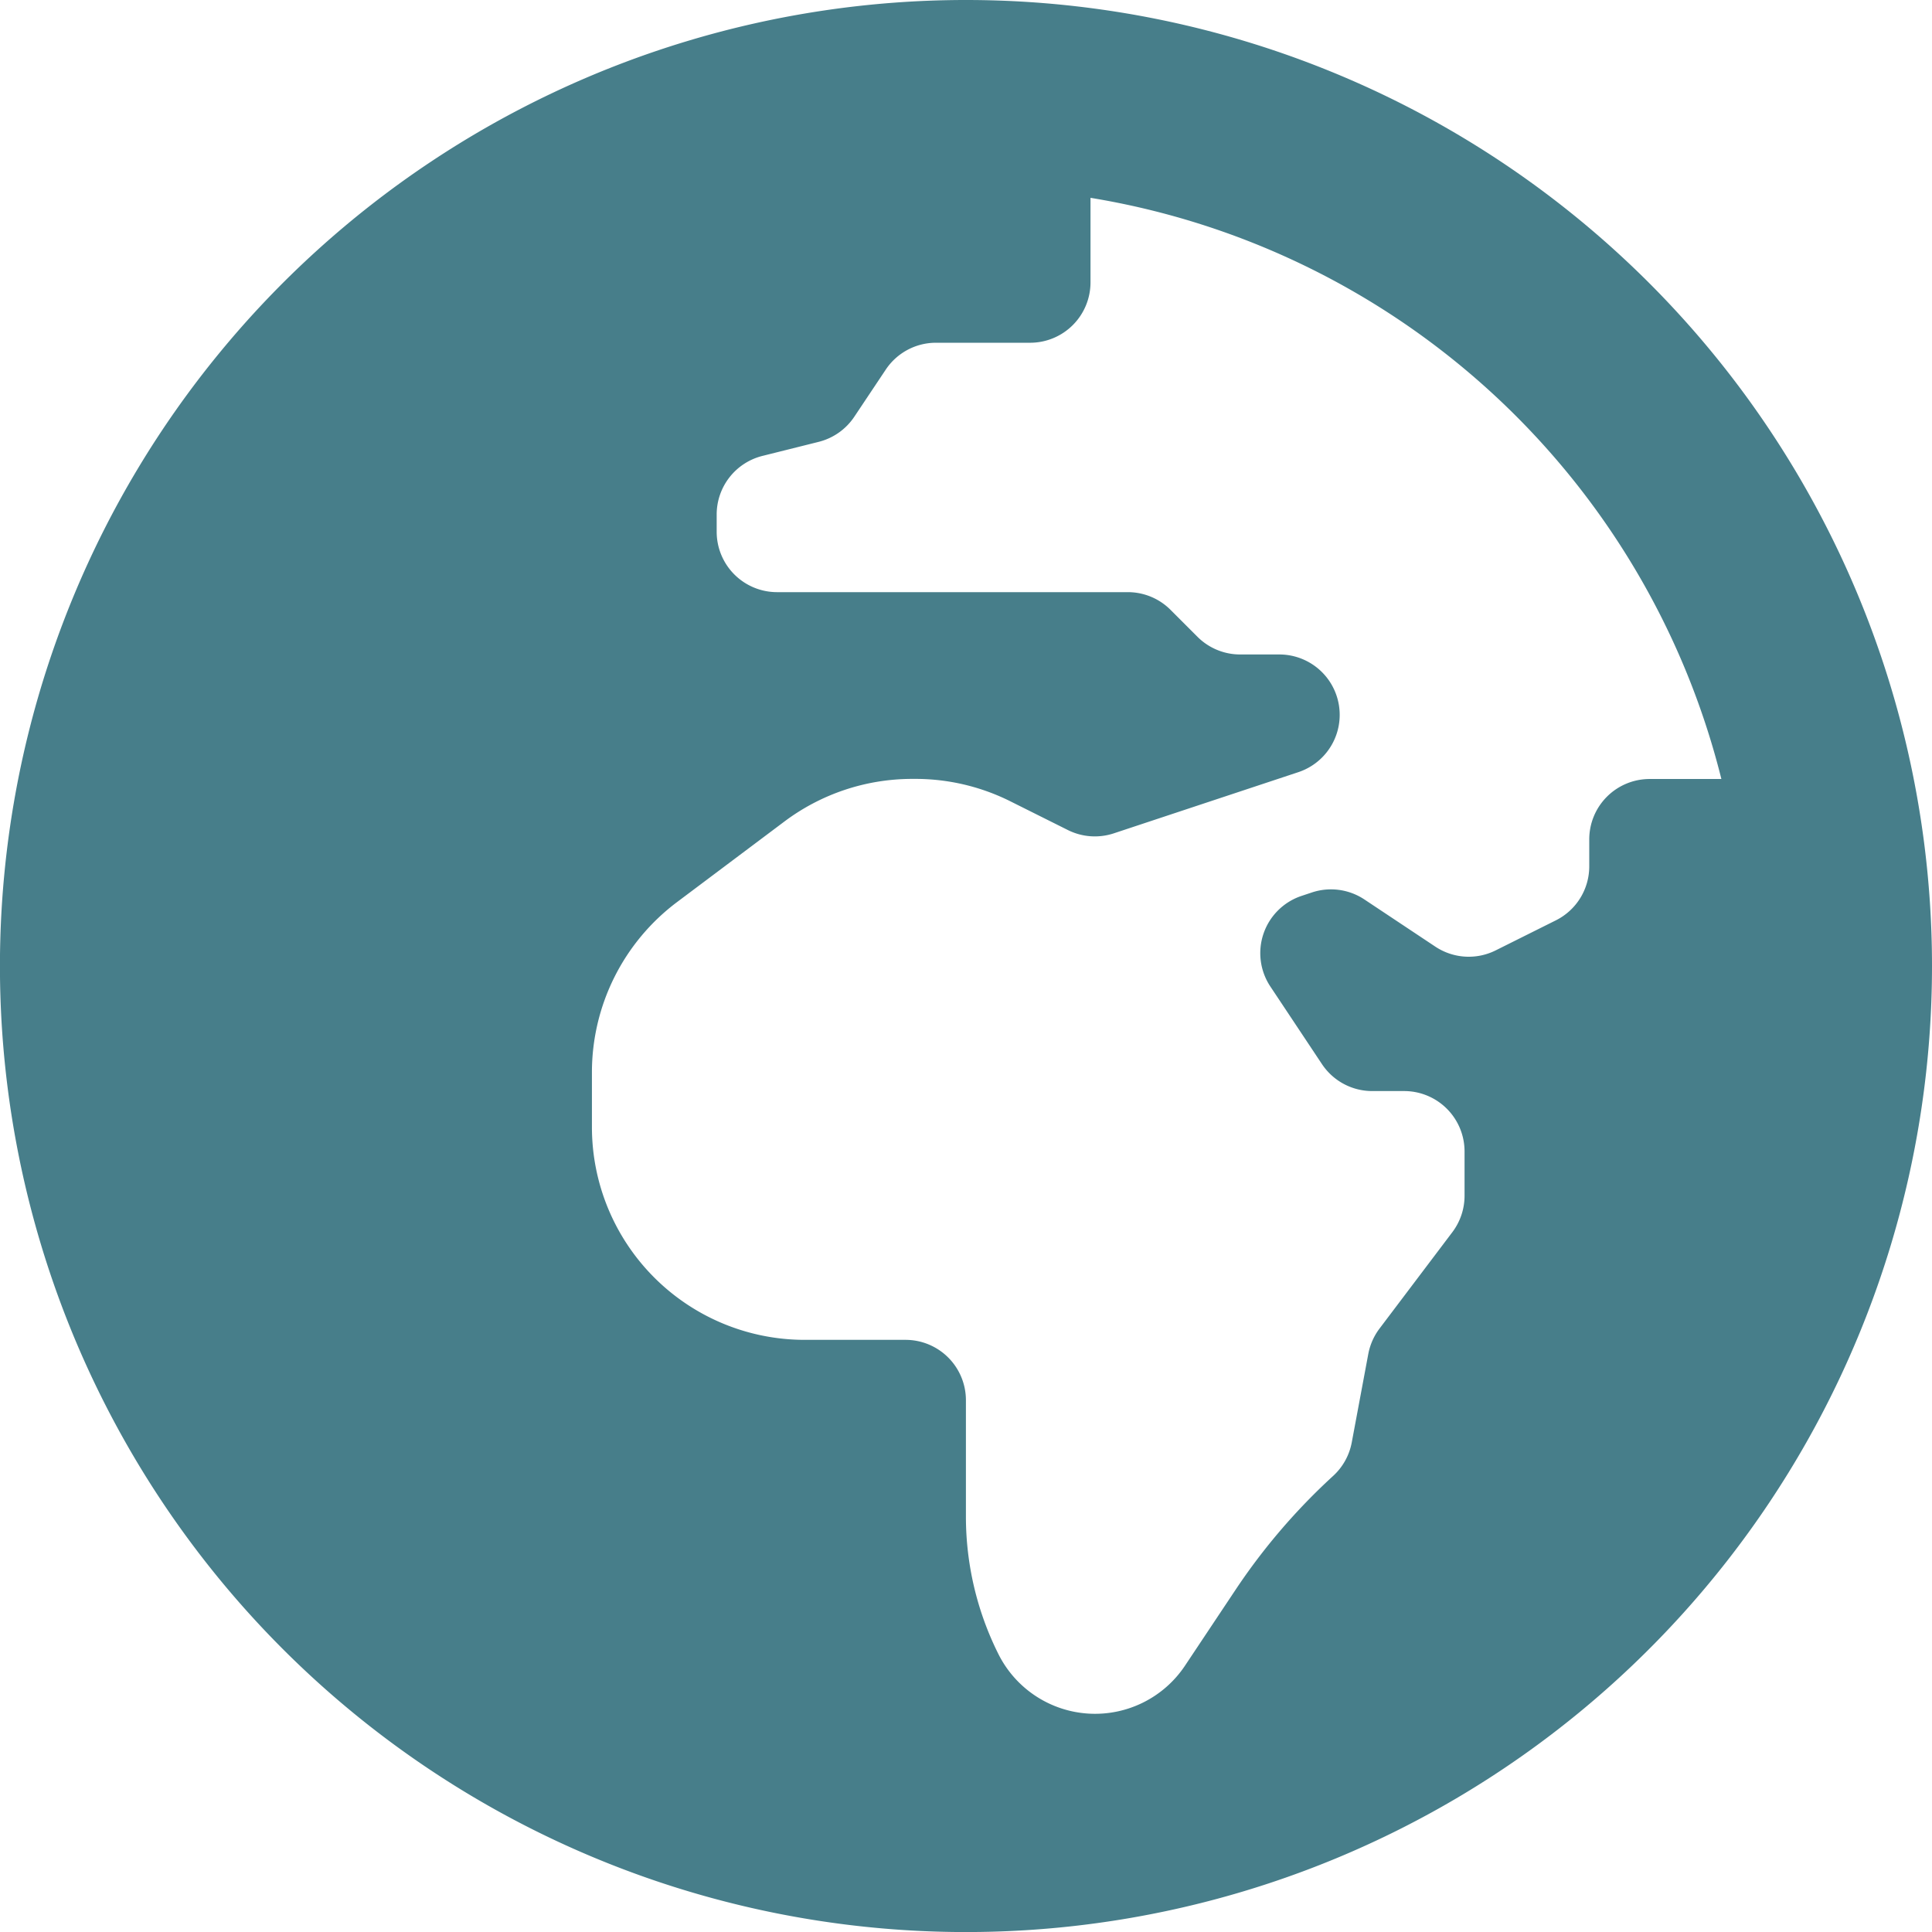
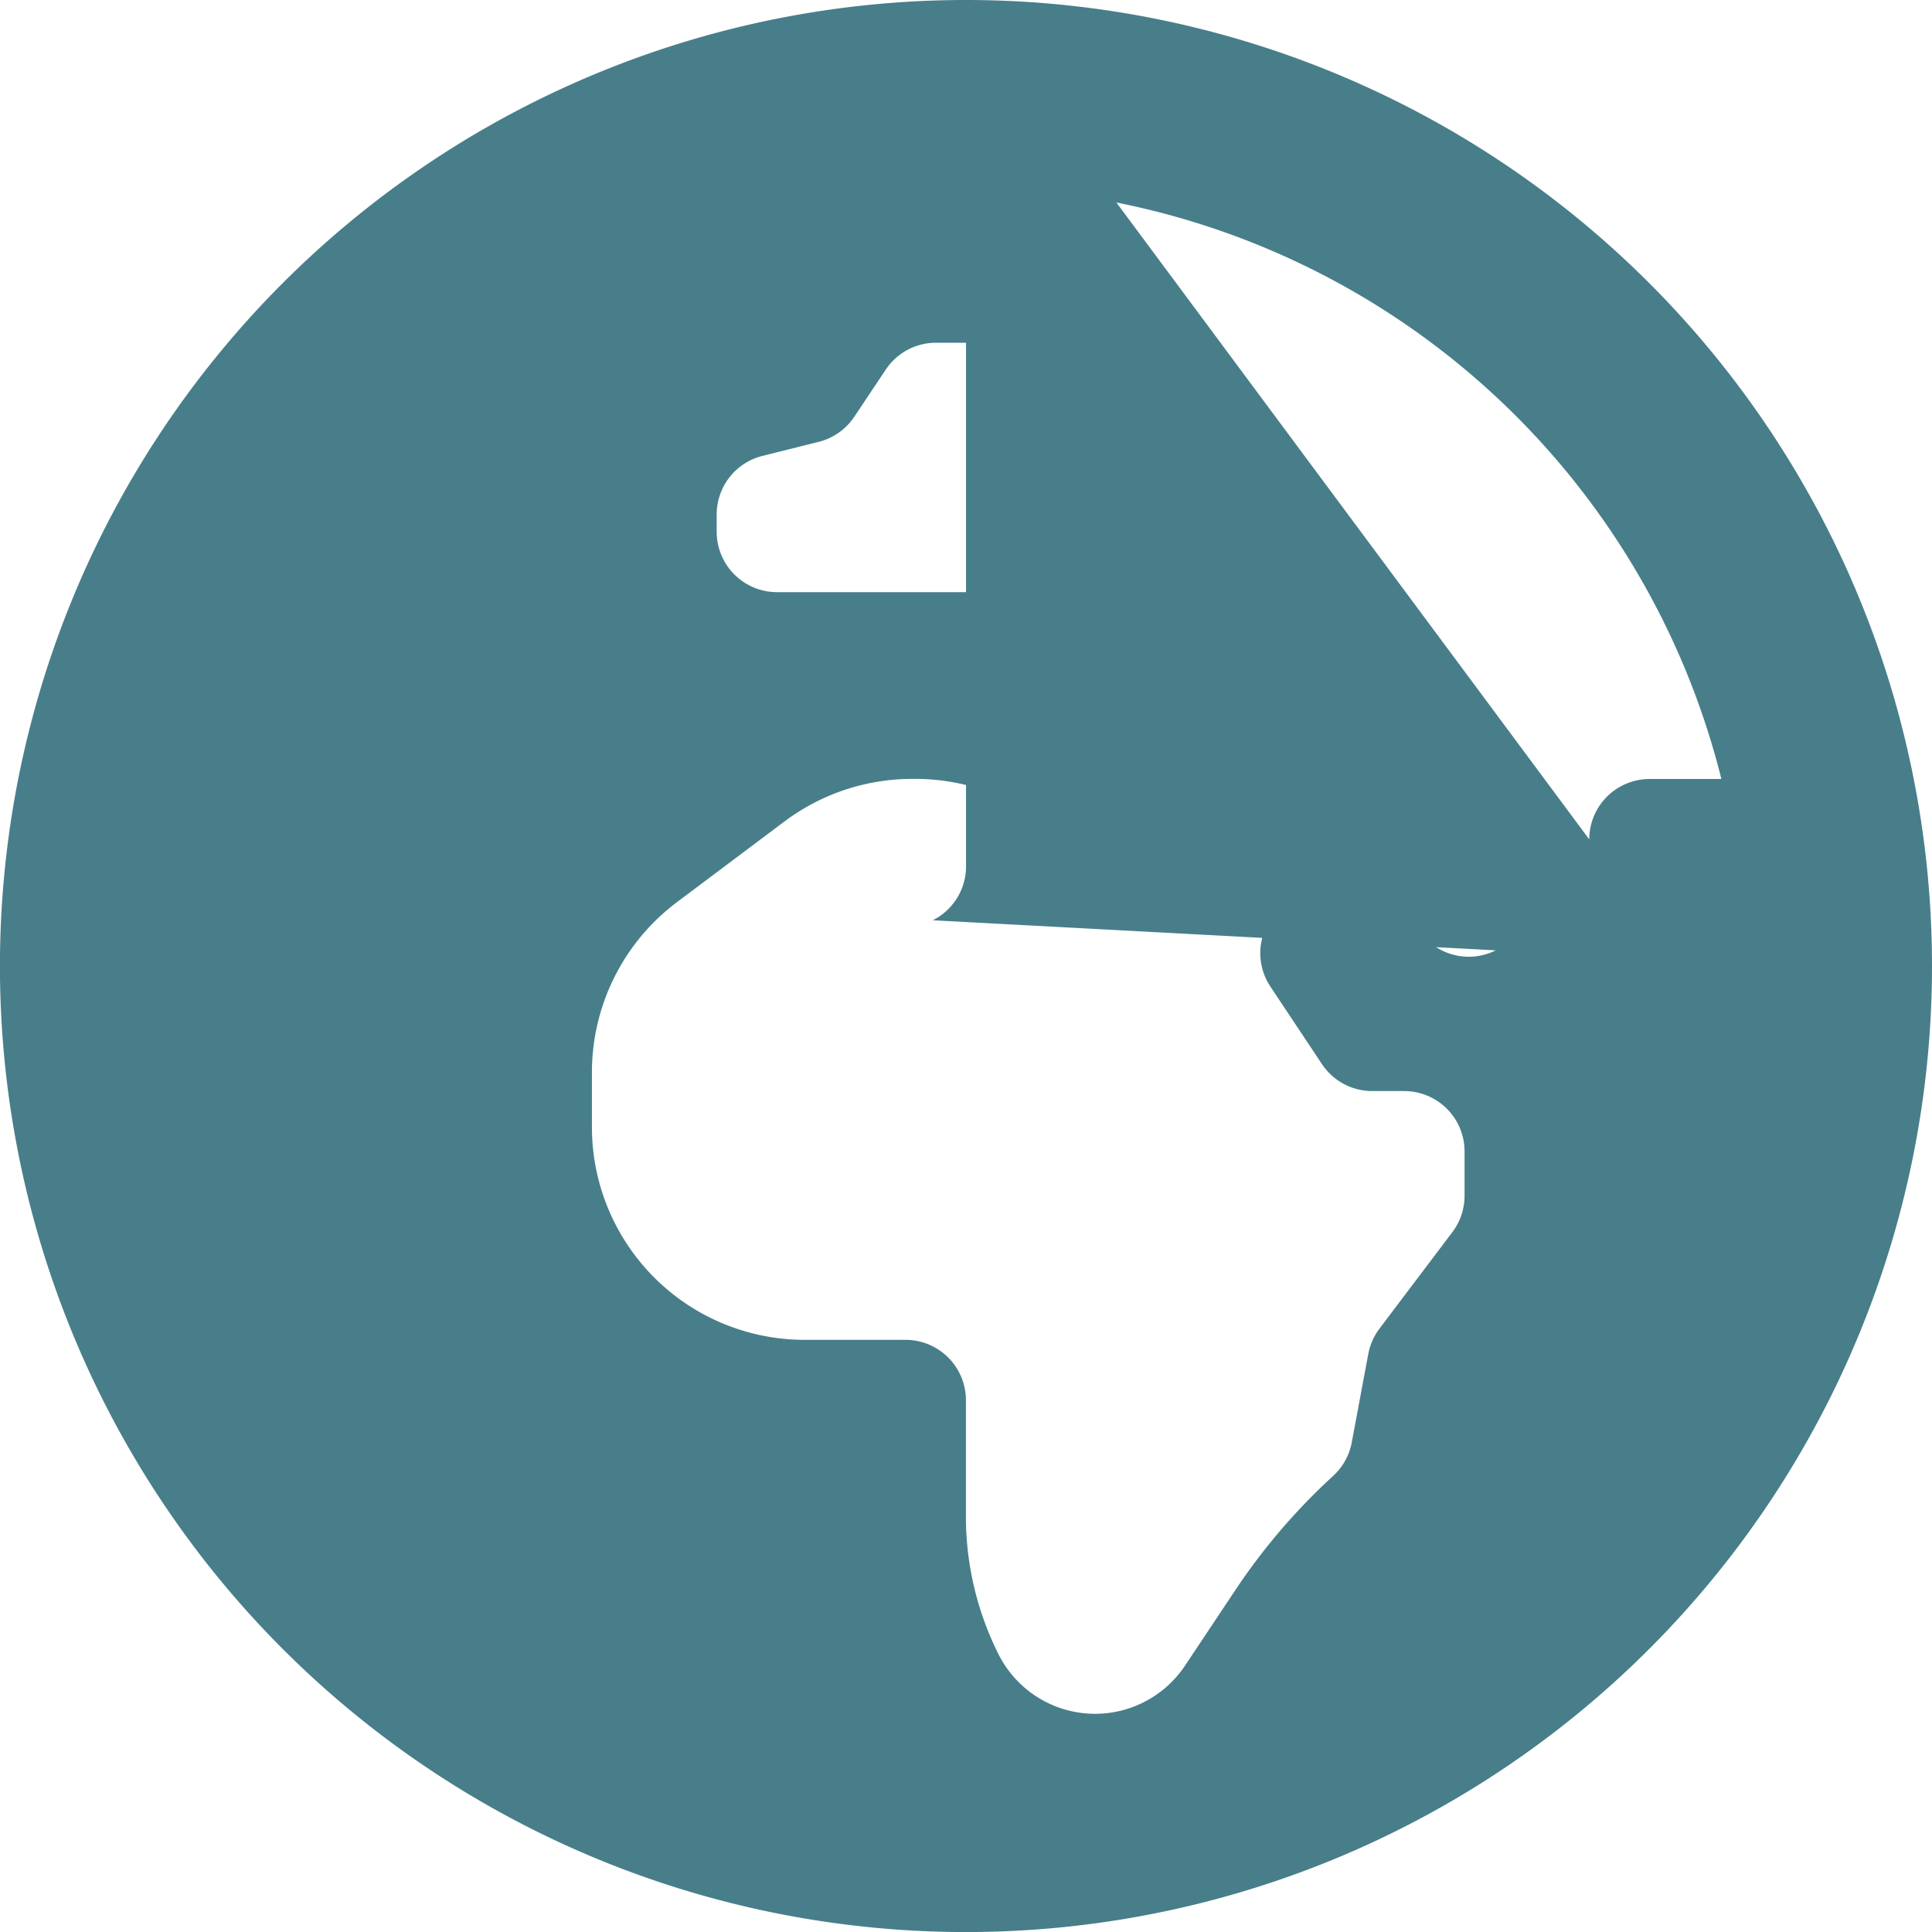
<svg xmlns="http://www.w3.org/2000/svg" width="34.875" height="34.875" viewBox="0 0 34.875 34.875">
-   <path id="Icon_awesome-globe-africa" data-name="Icon awesome-globe-africa" d="M17.438.563A17.438,17.438,0,1,0,34.875,18,17.437,17.437,0,0,0,17.438.563Zm11.25,15.152V16.2a1.089,1.089,0,0,1-.6.975L27,17.718a1.089,1.089,0,0,1-1.092-.068L24.63,16.8a1.091,1.091,0,0,0-.949-.127l-.186.062a1.089,1.089,0,0,0-.562,1.638l.931,1.4a1.089,1.089,0,0,0,.906.485h.577a1.09,1.09,0,0,1,1.09,1.09v.8a1.091,1.091,0,0,1-.218.654L24.9,24.548a1.1,1.1,0,0,0-.2.452l-.3,1.605a1.092,1.092,0,0,1-.335.6,11.222,11.222,0,0,0-1.758,2.05l-.916,1.375a1.951,1.951,0,0,1-3.369-.21,5.548,5.548,0,0,1-.586-2.481v-2.1a1.09,1.09,0,0,0-1.09-1.09h-1.82a3.841,3.841,0,0,1-3.841-3.841V19.92a3.843,3.843,0,0,1,1.536-3.073l1.939-1.455a3.844,3.844,0,0,1,2.3-.769h.063a3.833,3.833,0,0,1,1.718.406l1.035.517a1.089,1.089,0,0,0,.832.059L23.441,14.5a1.09,1.09,0,0,0-.345-2.123h-.709a1.089,1.089,0,0,1-.771-.319l-.487-.487a1.089,1.089,0,0,0-.771-.319H14.027a1.09,1.09,0,0,1-1.09-1.09V9.85a1.09,1.09,0,0,1,.825-1.057l1.016-.254a1.092,1.092,0,0,0,.643-.453l.568-.851a1.089,1.089,0,0,1,.906-.485h1.7a1.09,1.09,0,0,0,1.09-1.09V4.134A14.082,14.082,0,0,1,31.073,14.625h-1.3A1.09,1.09,0,0,0,28.688,15.715Z" transform="translate(0 -0.563)" fill="#477e8a" />
+   <path id="Icon_awesome-globe-africa" data-name="Icon awesome-globe-africa" d="M17.438.563A17.438,17.438,0,1,0,34.875,18,17.437,17.437,0,0,0,17.438.563ZV16.2a1.089,1.089,0,0,1-.6.975L27,17.718a1.089,1.089,0,0,1-1.092-.068L24.63,16.8a1.091,1.091,0,0,0-.949-.127l-.186.062a1.089,1.089,0,0,0-.562,1.638l.931,1.4a1.089,1.089,0,0,0,.906.485h.577a1.09,1.09,0,0,1,1.09,1.09v.8a1.091,1.091,0,0,1-.218.654L24.9,24.548a1.1,1.1,0,0,0-.2.452l-.3,1.605a1.092,1.092,0,0,1-.335.6,11.222,11.222,0,0,0-1.758,2.05l-.916,1.375a1.951,1.951,0,0,1-3.369-.21,5.548,5.548,0,0,1-.586-2.481v-2.1a1.09,1.09,0,0,0-1.09-1.09h-1.82a3.841,3.841,0,0,1-3.841-3.841V19.92a3.843,3.843,0,0,1,1.536-3.073l1.939-1.455a3.844,3.844,0,0,1,2.3-.769h.063a3.833,3.833,0,0,1,1.718.406l1.035.517a1.089,1.089,0,0,0,.832.059L23.441,14.5a1.09,1.09,0,0,0-.345-2.123h-.709a1.089,1.089,0,0,1-.771-.319l-.487-.487a1.089,1.089,0,0,0-.771-.319H14.027a1.09,1.09,0,0,1-1.09-1.09V9.85a1.09,1.09,0,0,1,.825-1.057l1.016-.254a1.092,1.092,0,0,0,.643-.453l.568-.851a1.089,1.089,0,0,1,.906-.485h1.7a1.09,1.09,0,0,0,1.09-1.09V4.134A14.082,14.082,0,0,1,31.073,14.625h-1.3A1.09,1.09,0,0,0,28.688,15.715Z" transform="translate(0 -0.563)" fill="#477e8a" />
</svg>